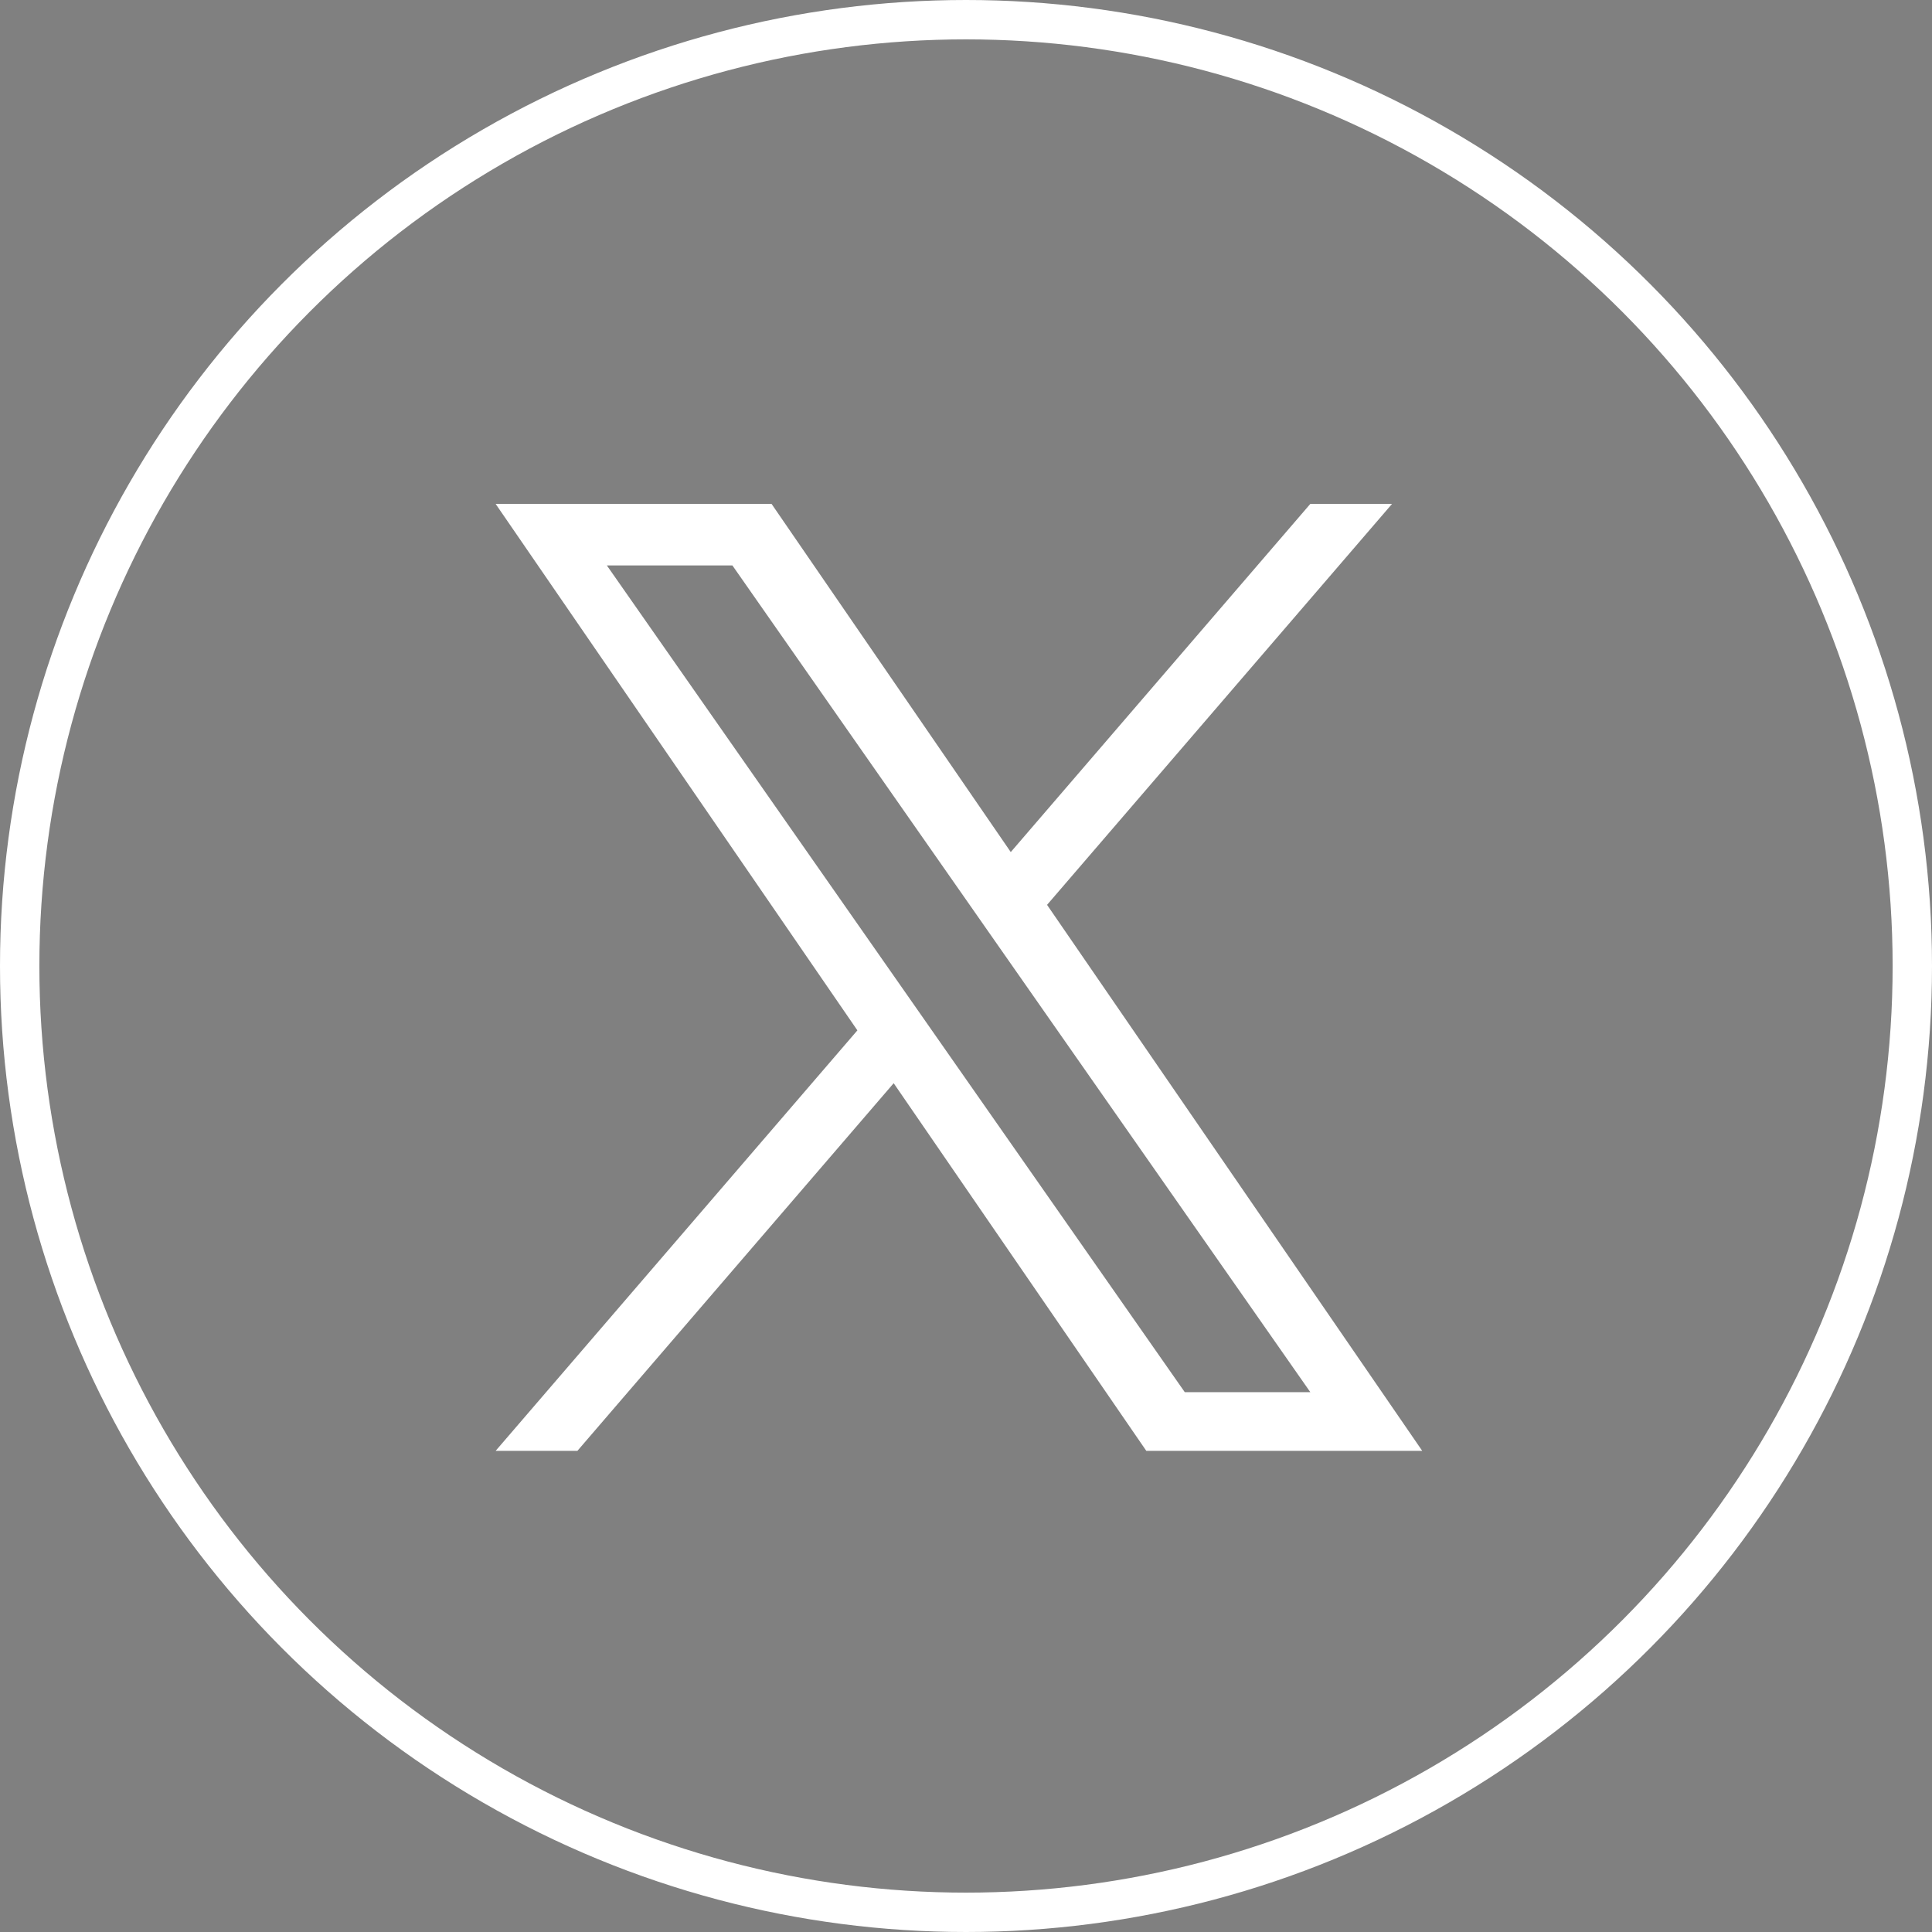
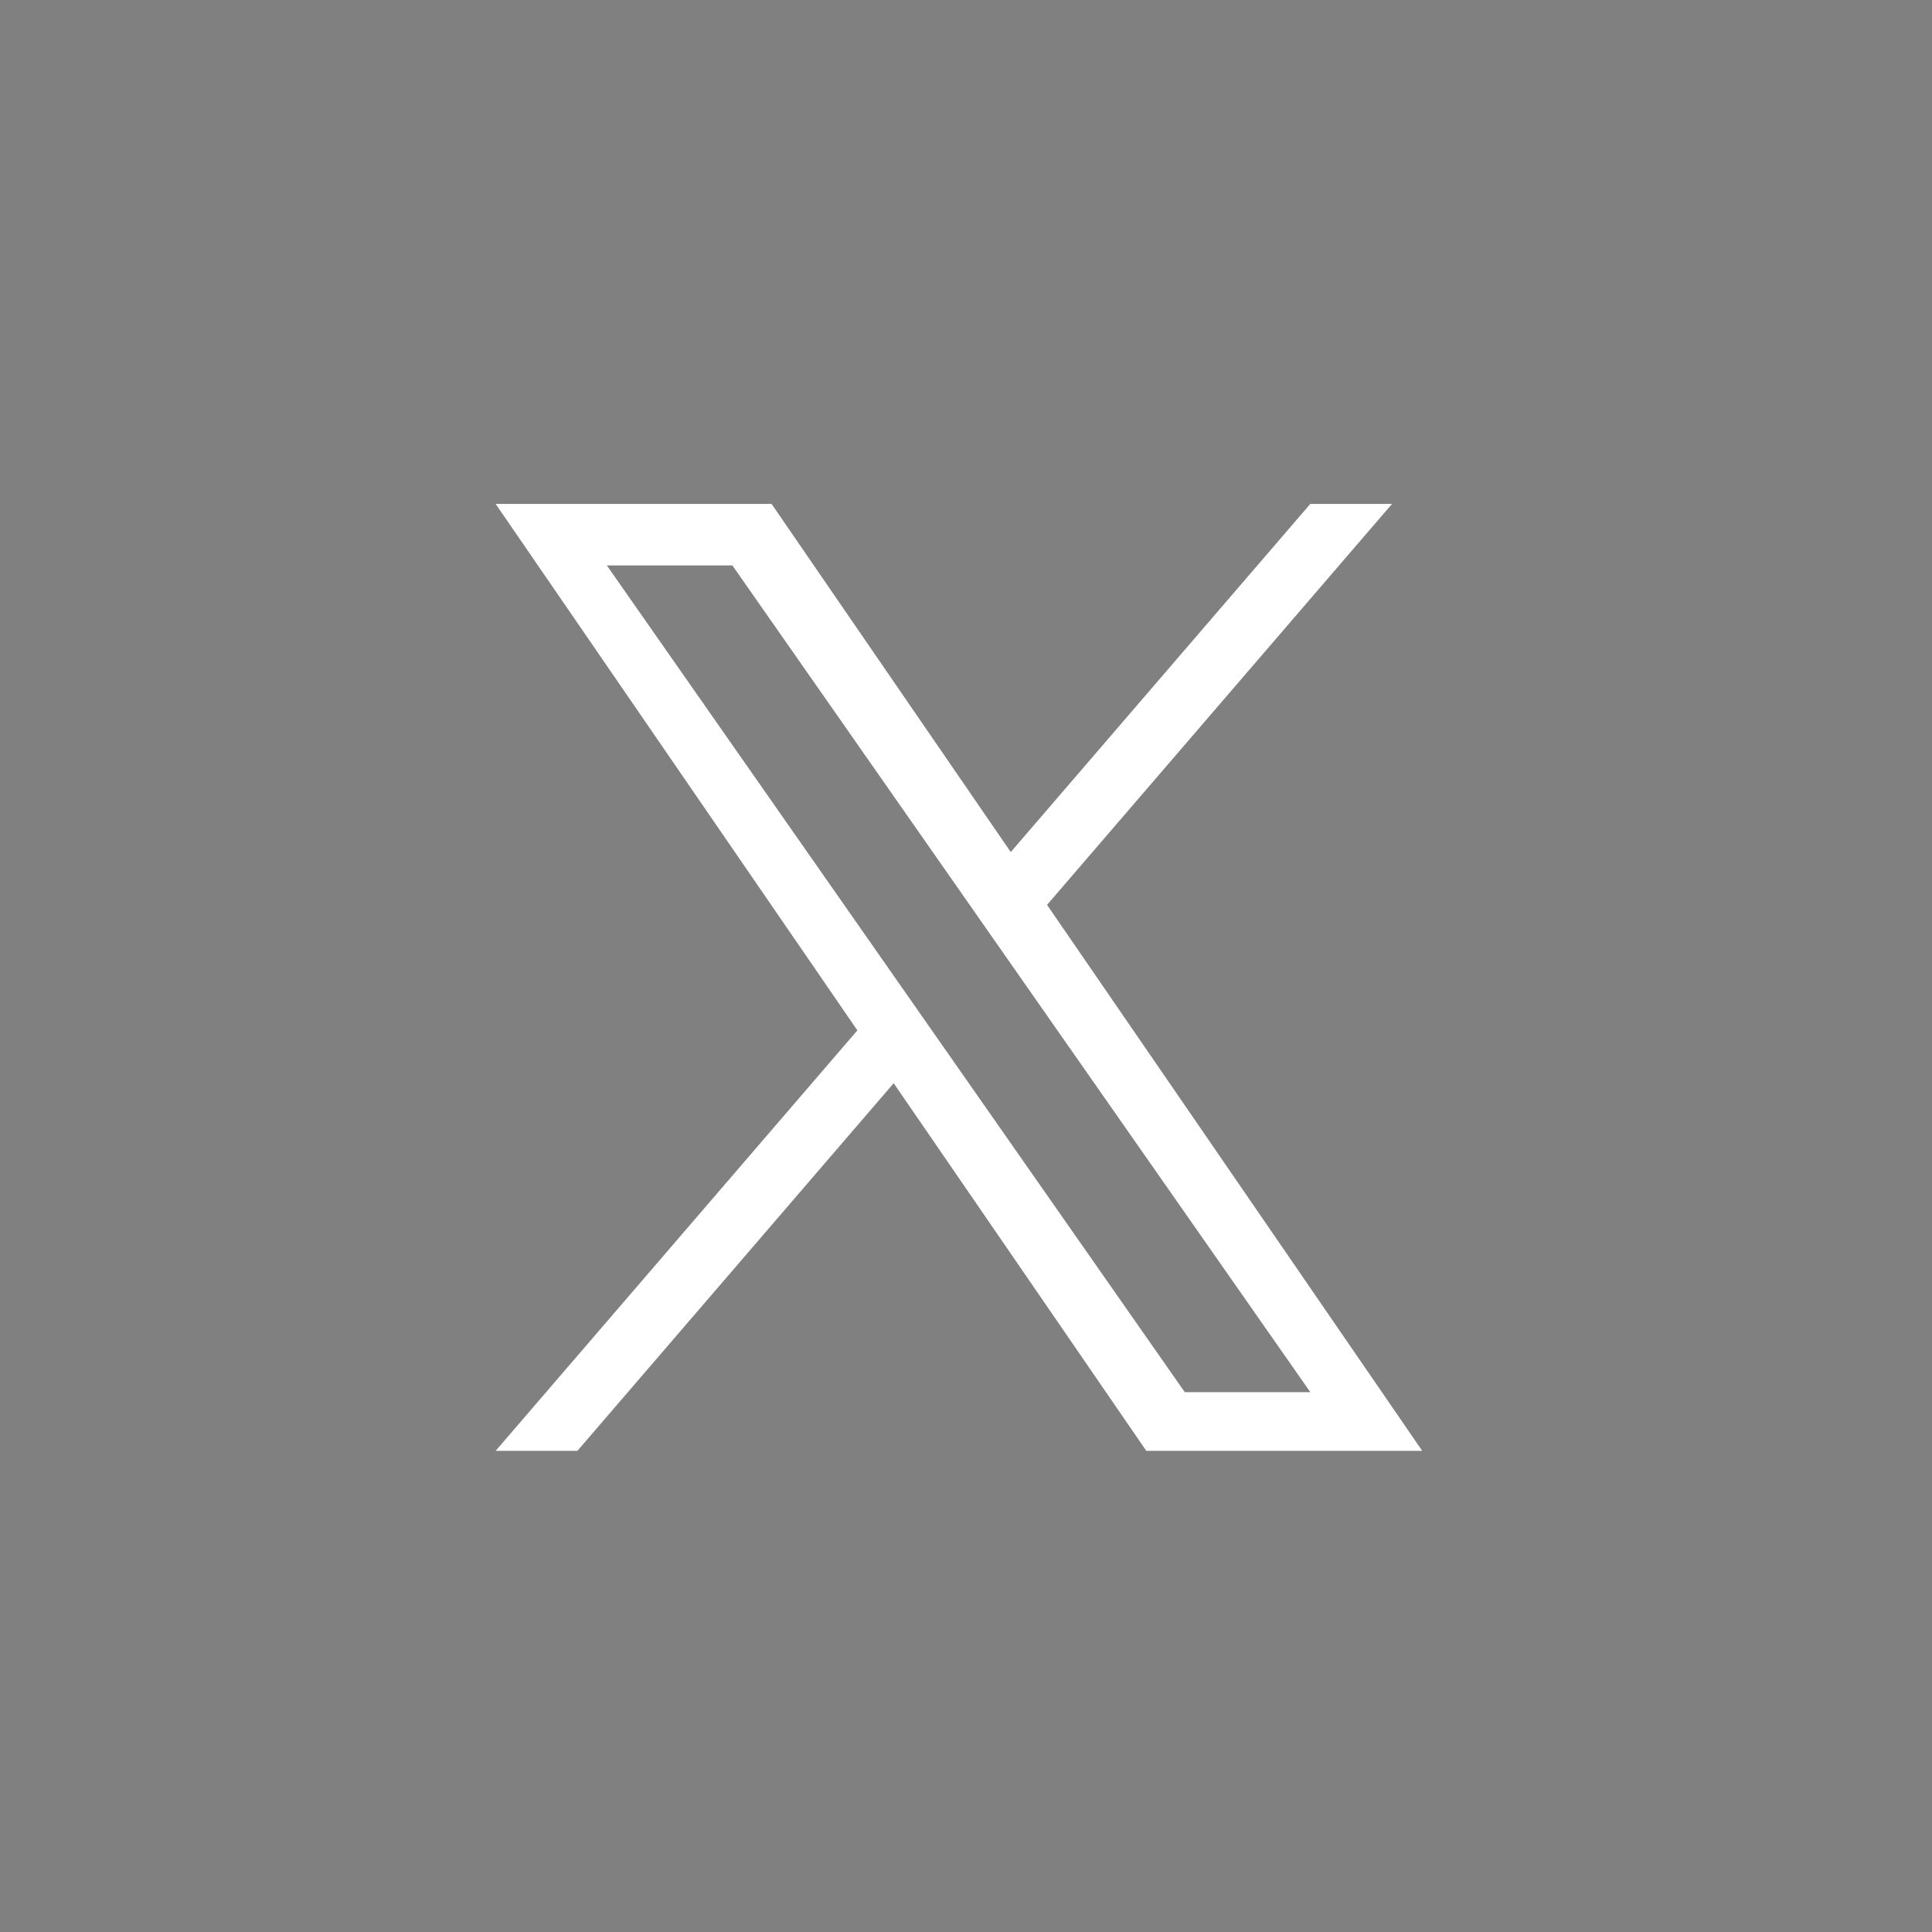
<svg xmlns="http://www.w3.org/2000/svg" width="49.076" height="49.076" viewBox="0 0 49.076 49.076">
  <rect x="0" y="0" width="49.076" height="49.076" fill="#808080" stroke="none" />
  <g id="x" transform="translate(0.5 0.5)">
    <g id="グループ_60470" data-name="グループ 60470" transform="translate(0 0)">
-       <ellipse id="楕円形_8" data-name="楕円形 8" cx="24.038" cy="24.038" rx="24.038" ry="24.038" transform="translate(48.076 48.076) rotate(180)" fill="none" stroke="#fff" stroke-miterlimit="10" stroke-width="1" />
-       <path id="logo-white" d="M0,31.157Z" transform="translate(12.568 5.675)" />
-     </g>
+       </g>
    <path id="パス_30231" data-name="パス 30231" d="M11.164,13.492h0l-.931-1.332L2.825,1.563H6.014l5.978,8.552.931,1.332,7.771,11.116H17.505ZM20.694,0,13.085,8.844,7.009,0H0L9.189,13.373,0,24.054H2.077l8.034-9.339,6.417,9.339h7.009l-9.53-13.869h0L22.77,0Z" transform="translate(12.09 12.3)" fill="#fff" />
  </g>
</svg>